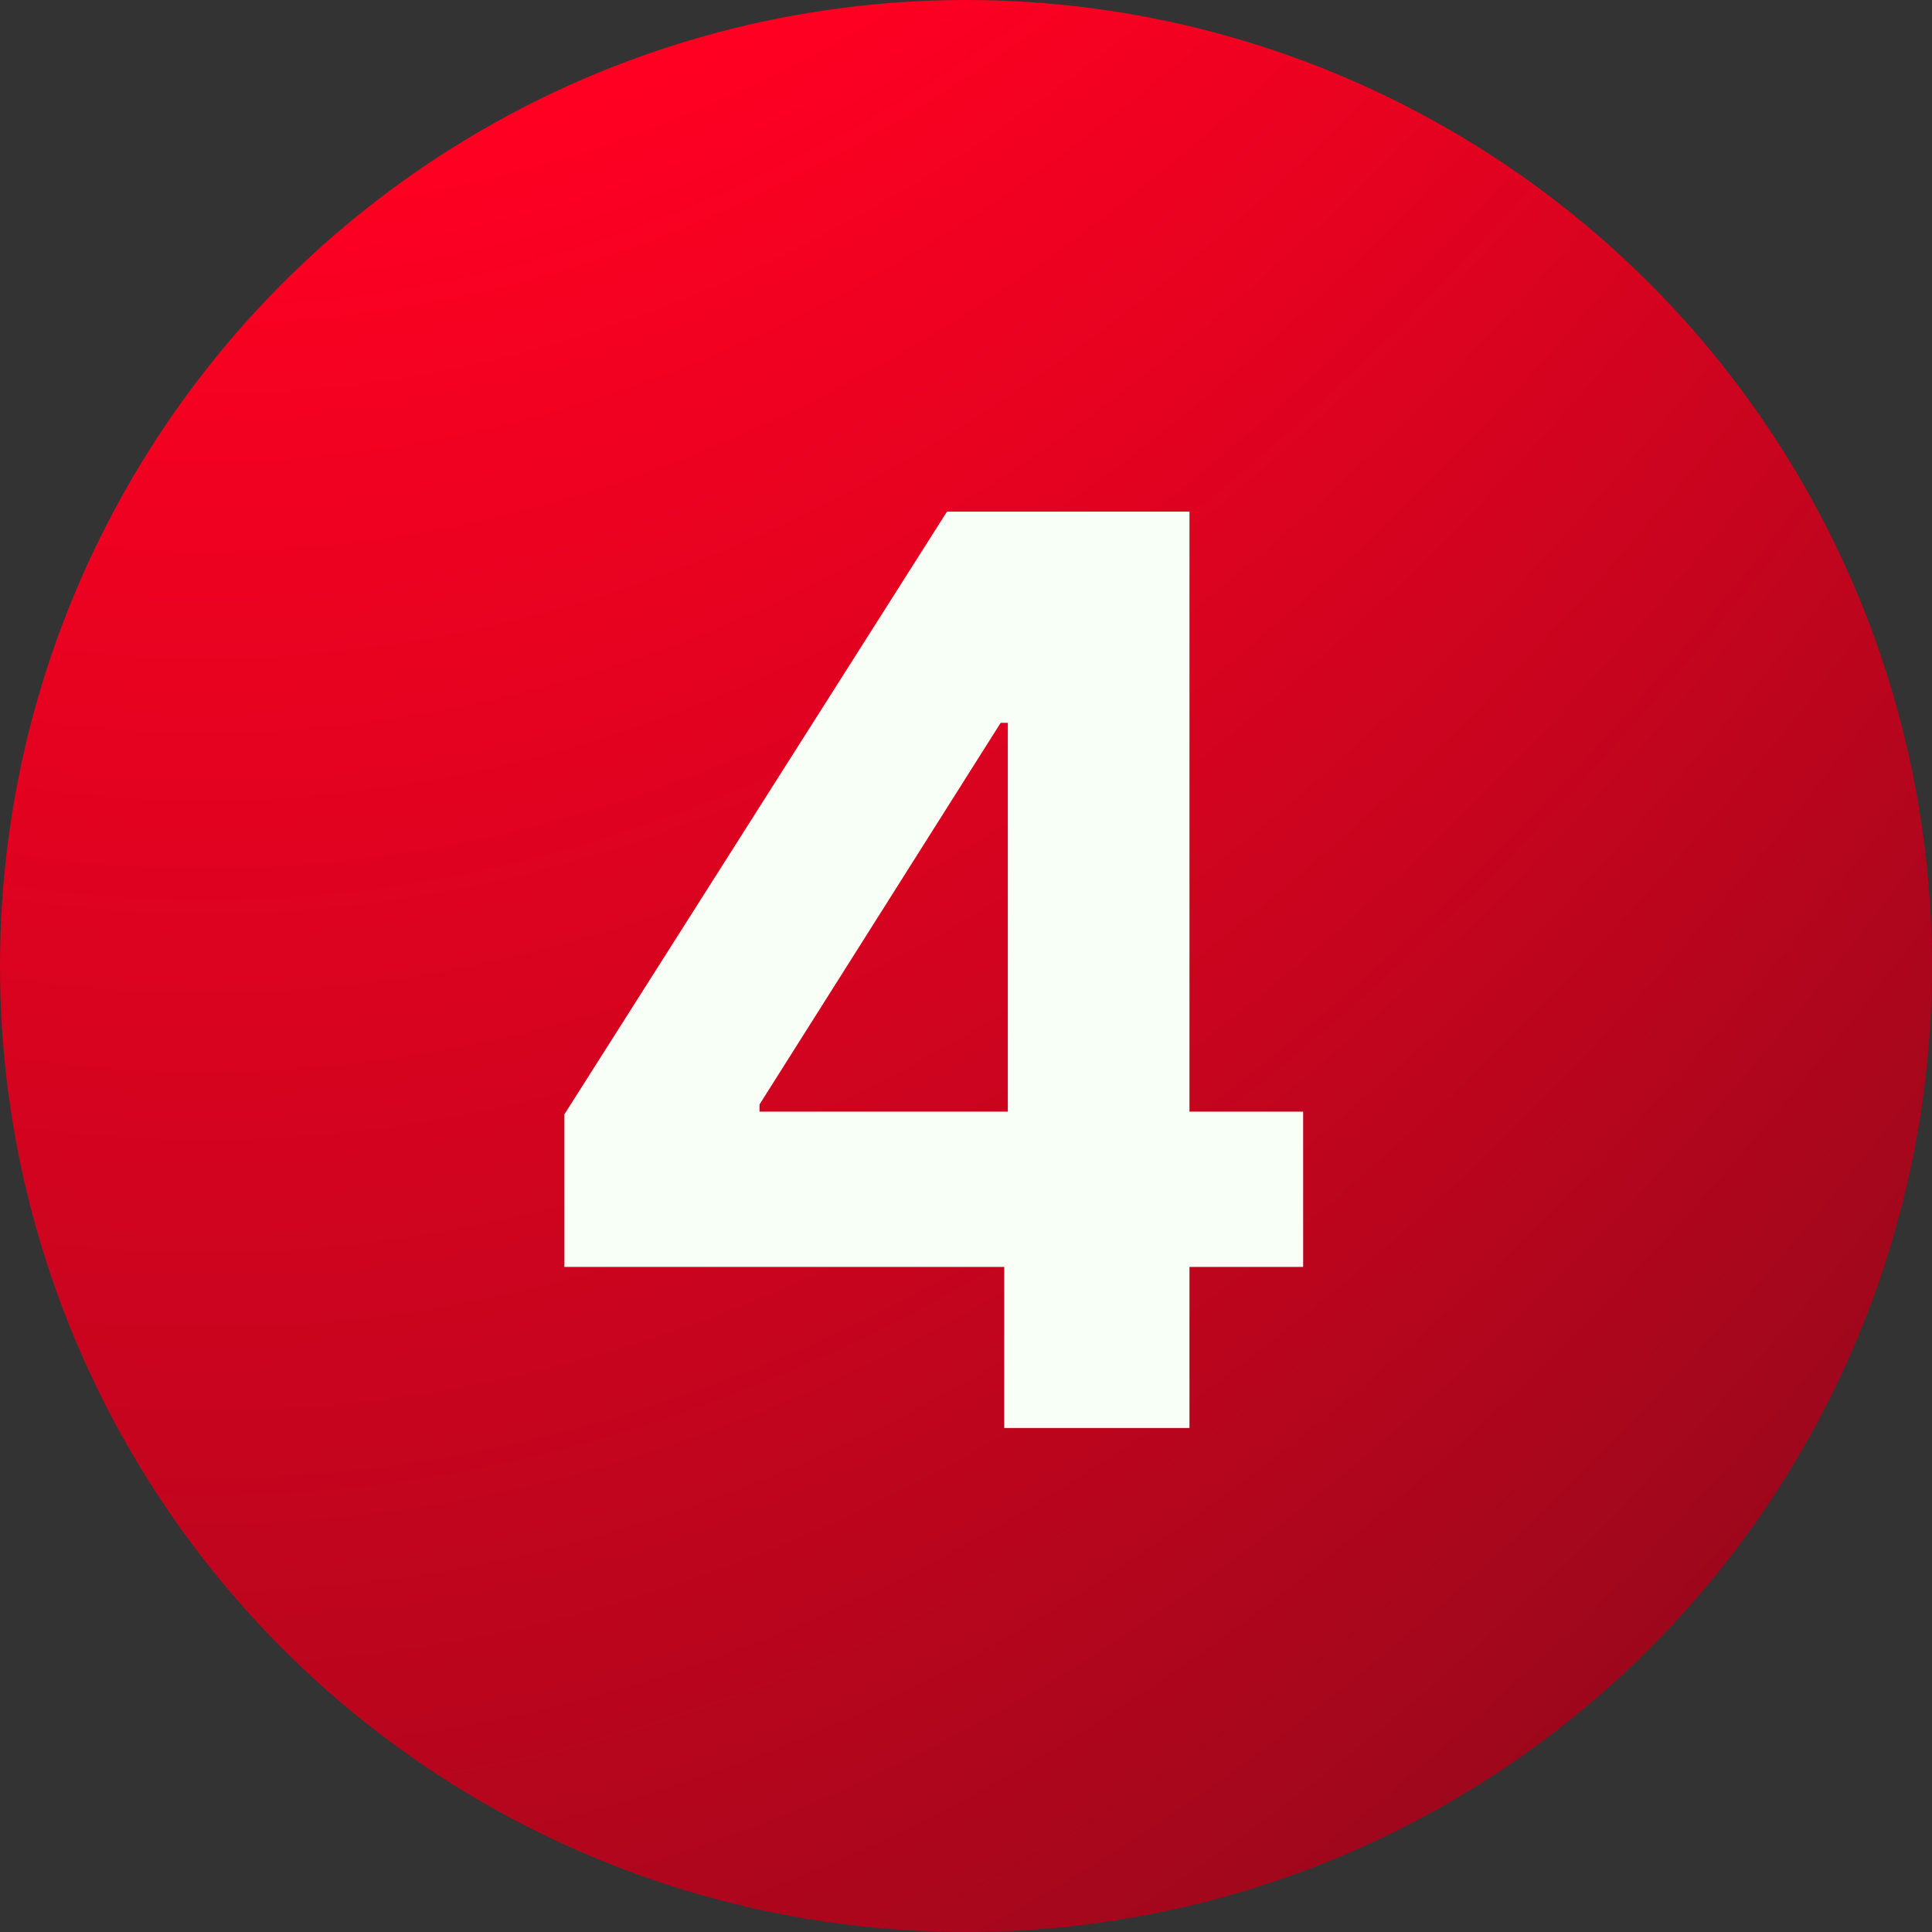
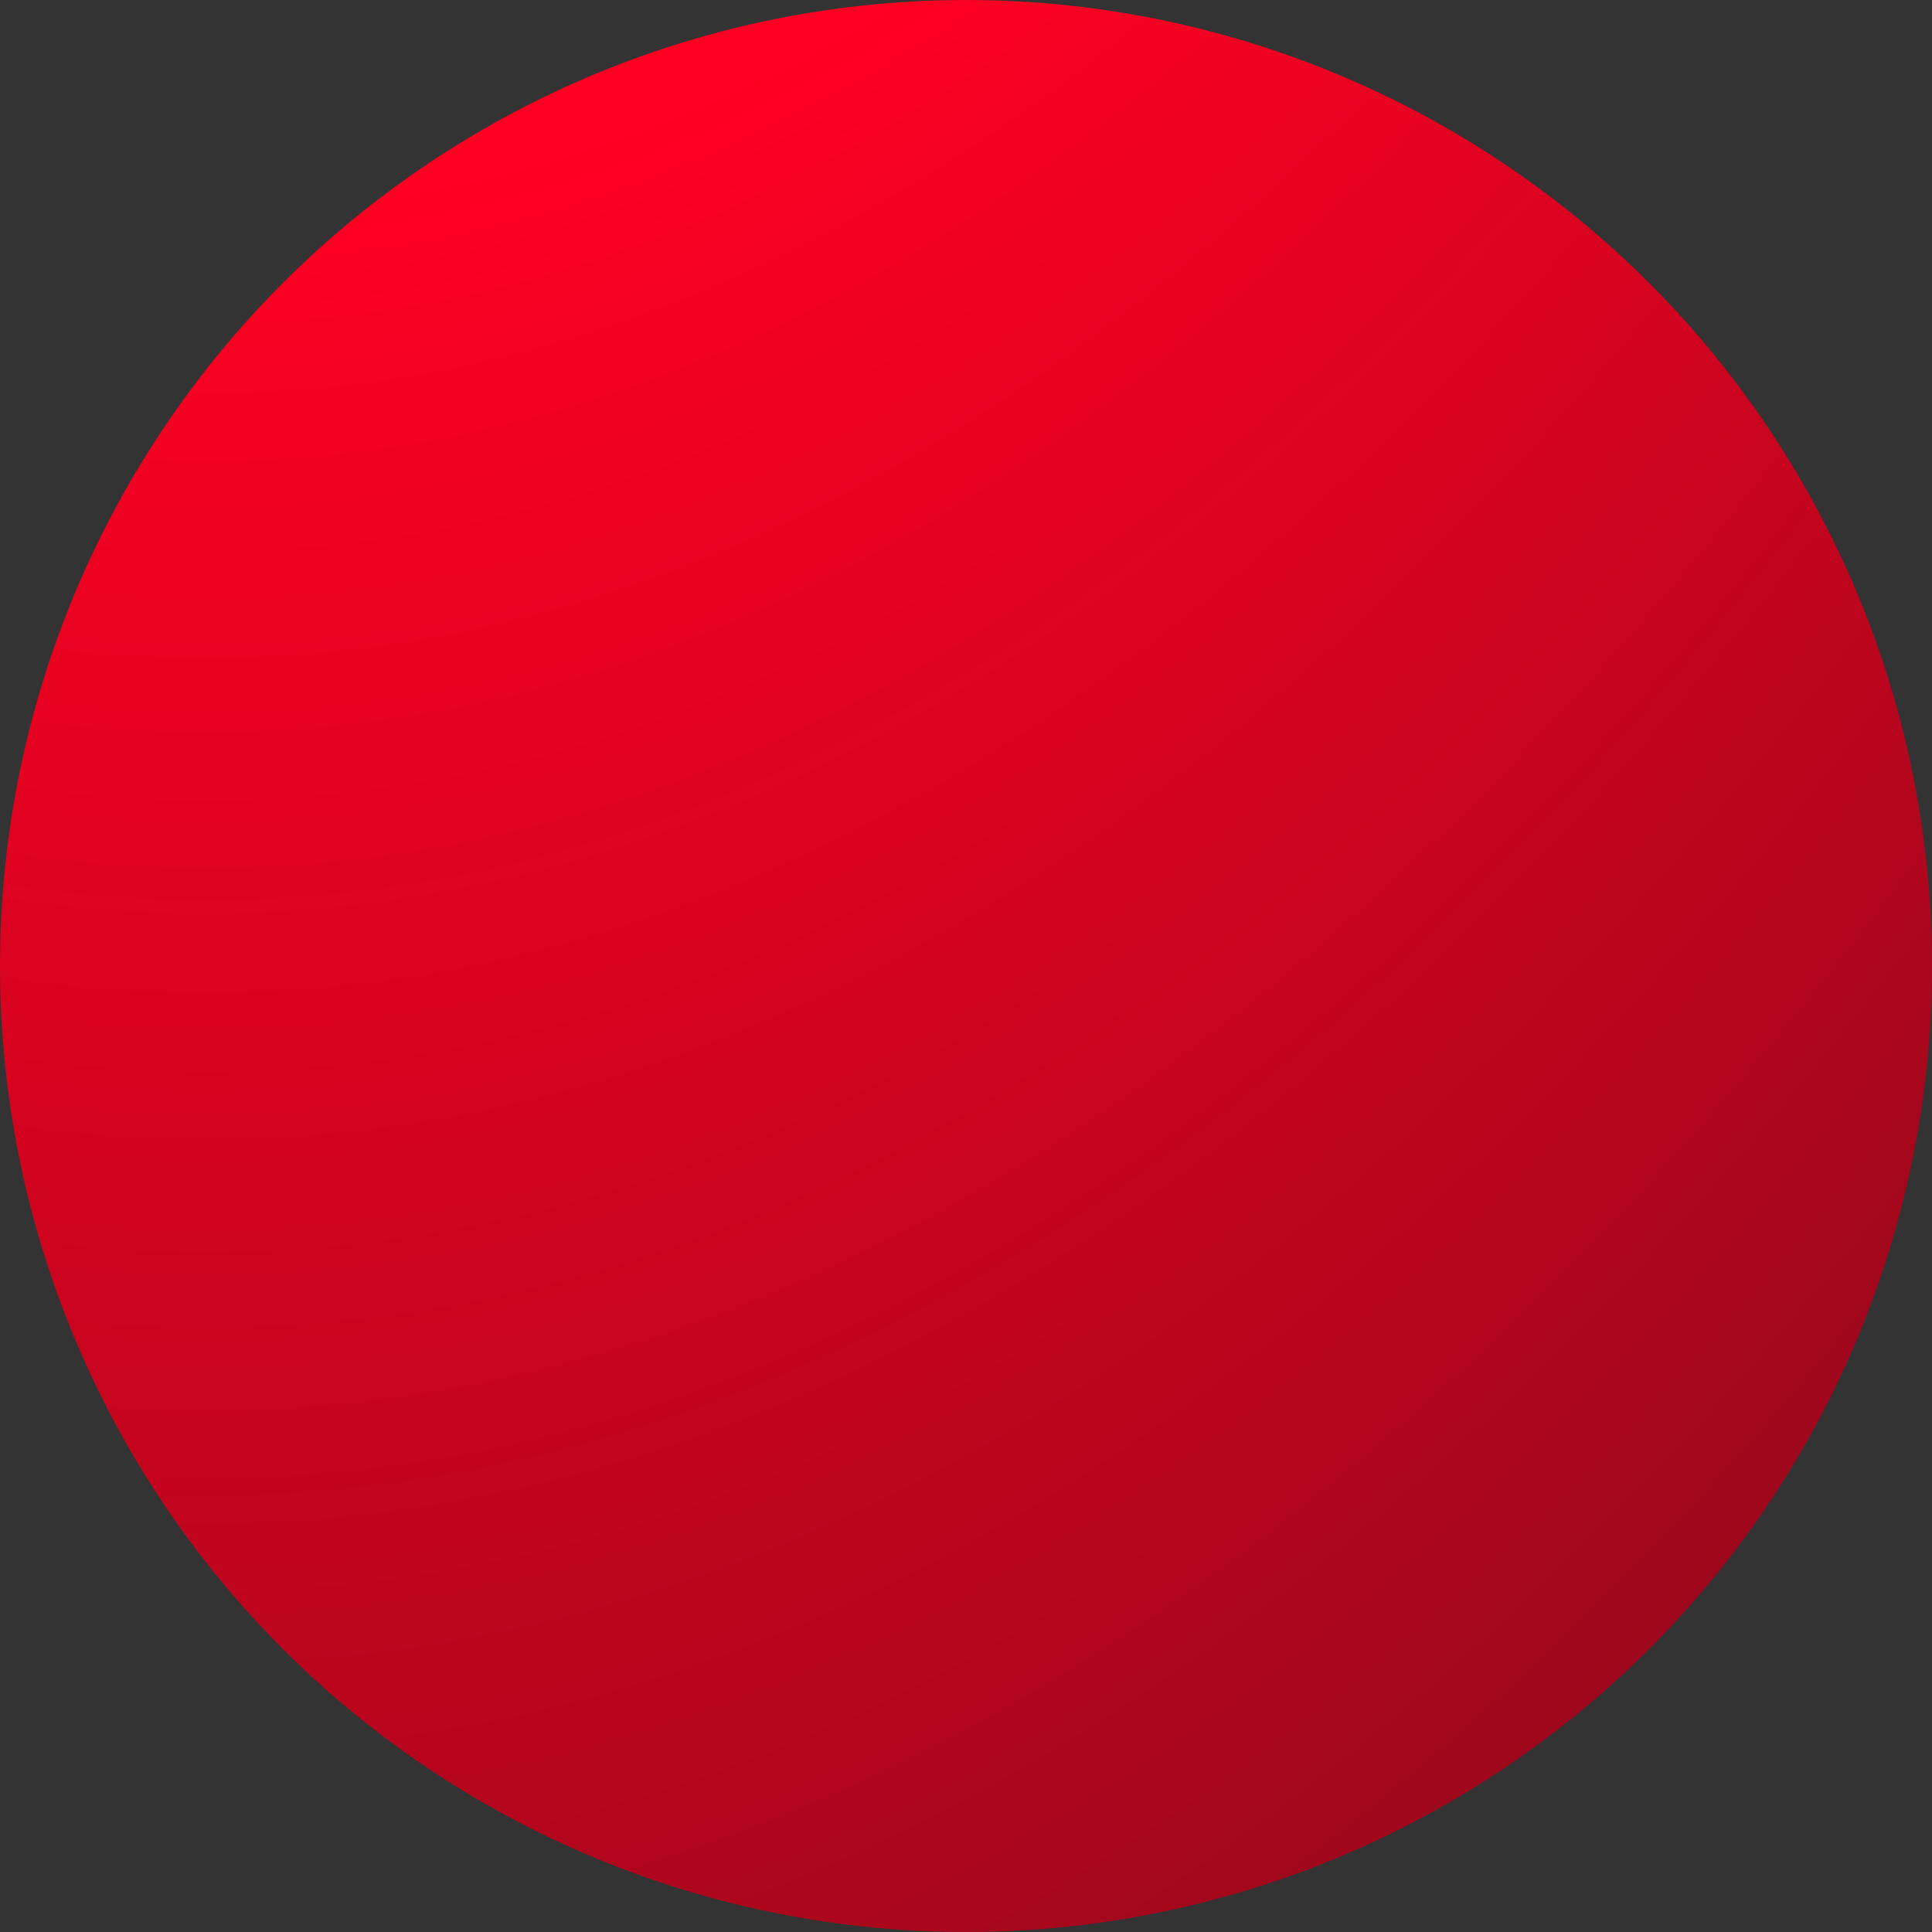
<svg xmlns="http://www.w3.org/2000/svg" width="69" height="69" viewBox="0 0 69 69" fill="none">
  <rect x="0" y="0" width="69" height="69" fill="#333333" stroke="none" />
  <circle cx="34.5" cy="34.5" r="34.5" fill="url(#paint0_radial_3117_534)" />
-   <path d="M20.157 45.247V39.798L33.82 18.273H38.519V25.815H35.738L27.125 39.446V39.702H46.541V45.247H20.157ZM35.866 51V43.585L35.994 41.172V18.273H42.481V51H35.866Z" fill="#F7FFF7" />
  <defs>
    <radialGradient id="paint0_radial_3117_534" cx="0" cy="0" r="1" gradientUnits="userSpaceOnUse" gradientTransform="translate(-9.86107e-07 -243.604) rotate(88.449) scale(435.196 179.695)">
      <stop offset="0.577" stop-color="#FF0022" />
      <stop offset="1" stop-color="#121212" />
    </radialGradient>
  </defs>
</svg>